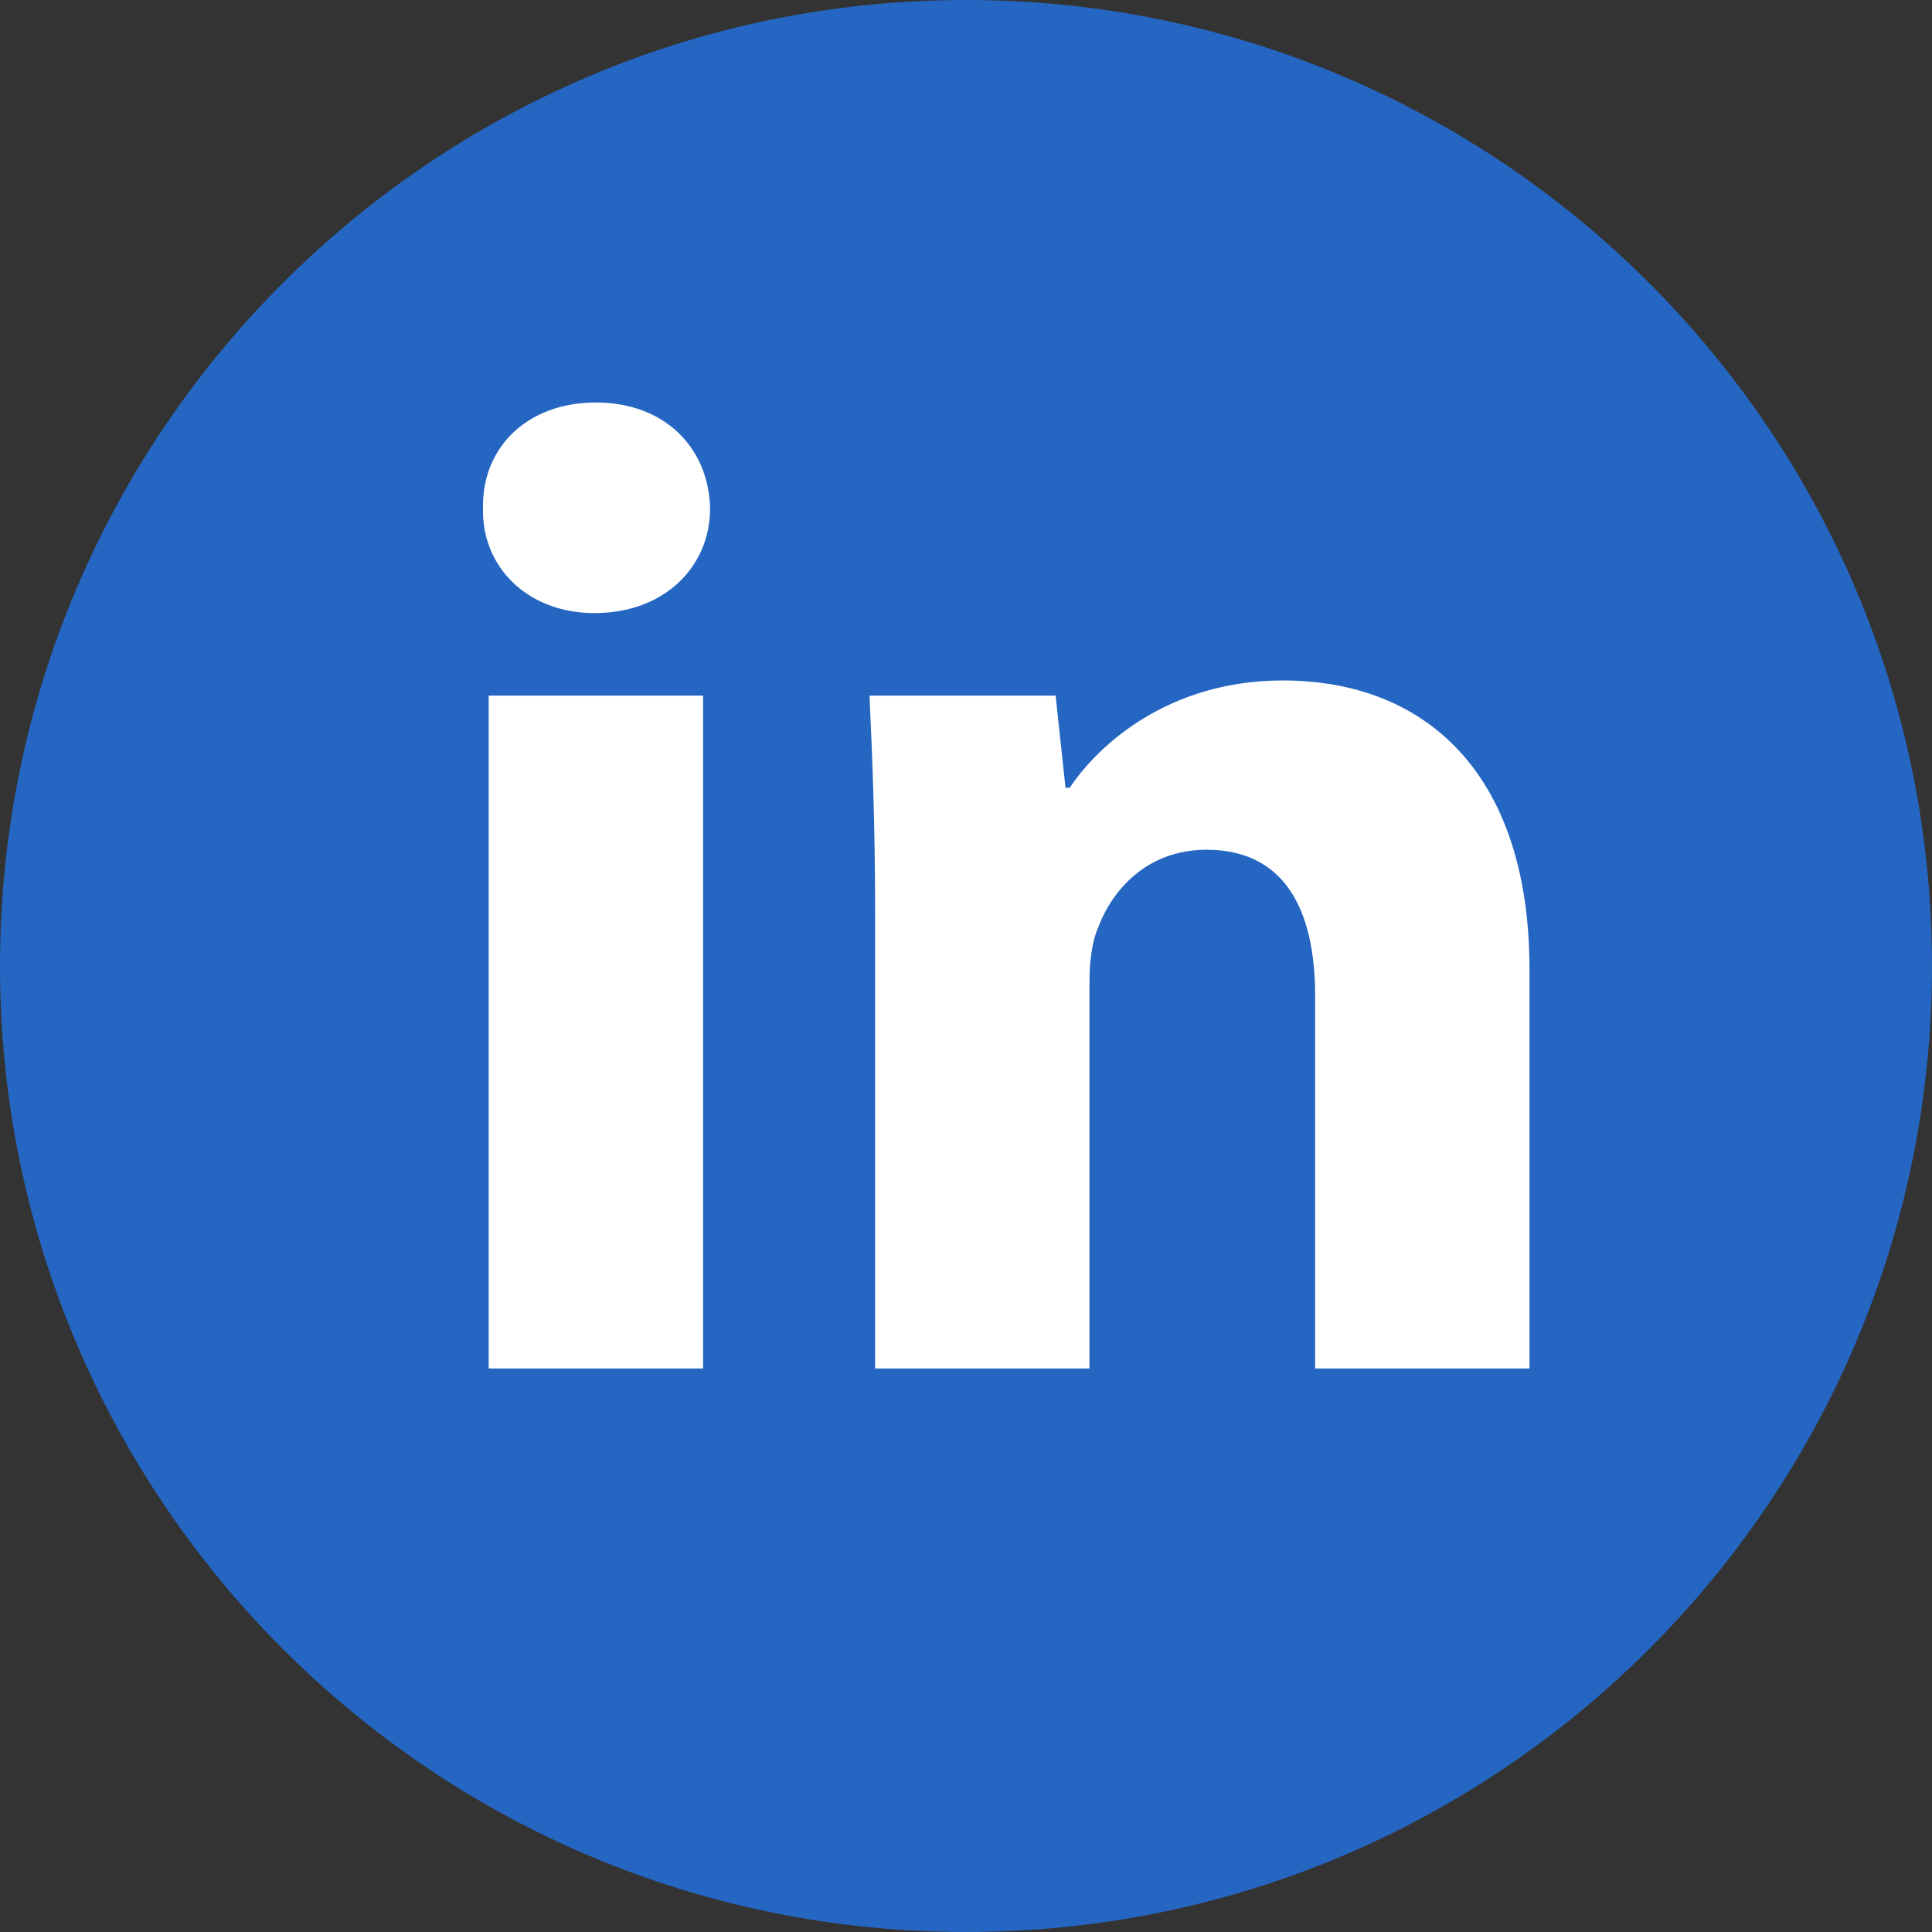
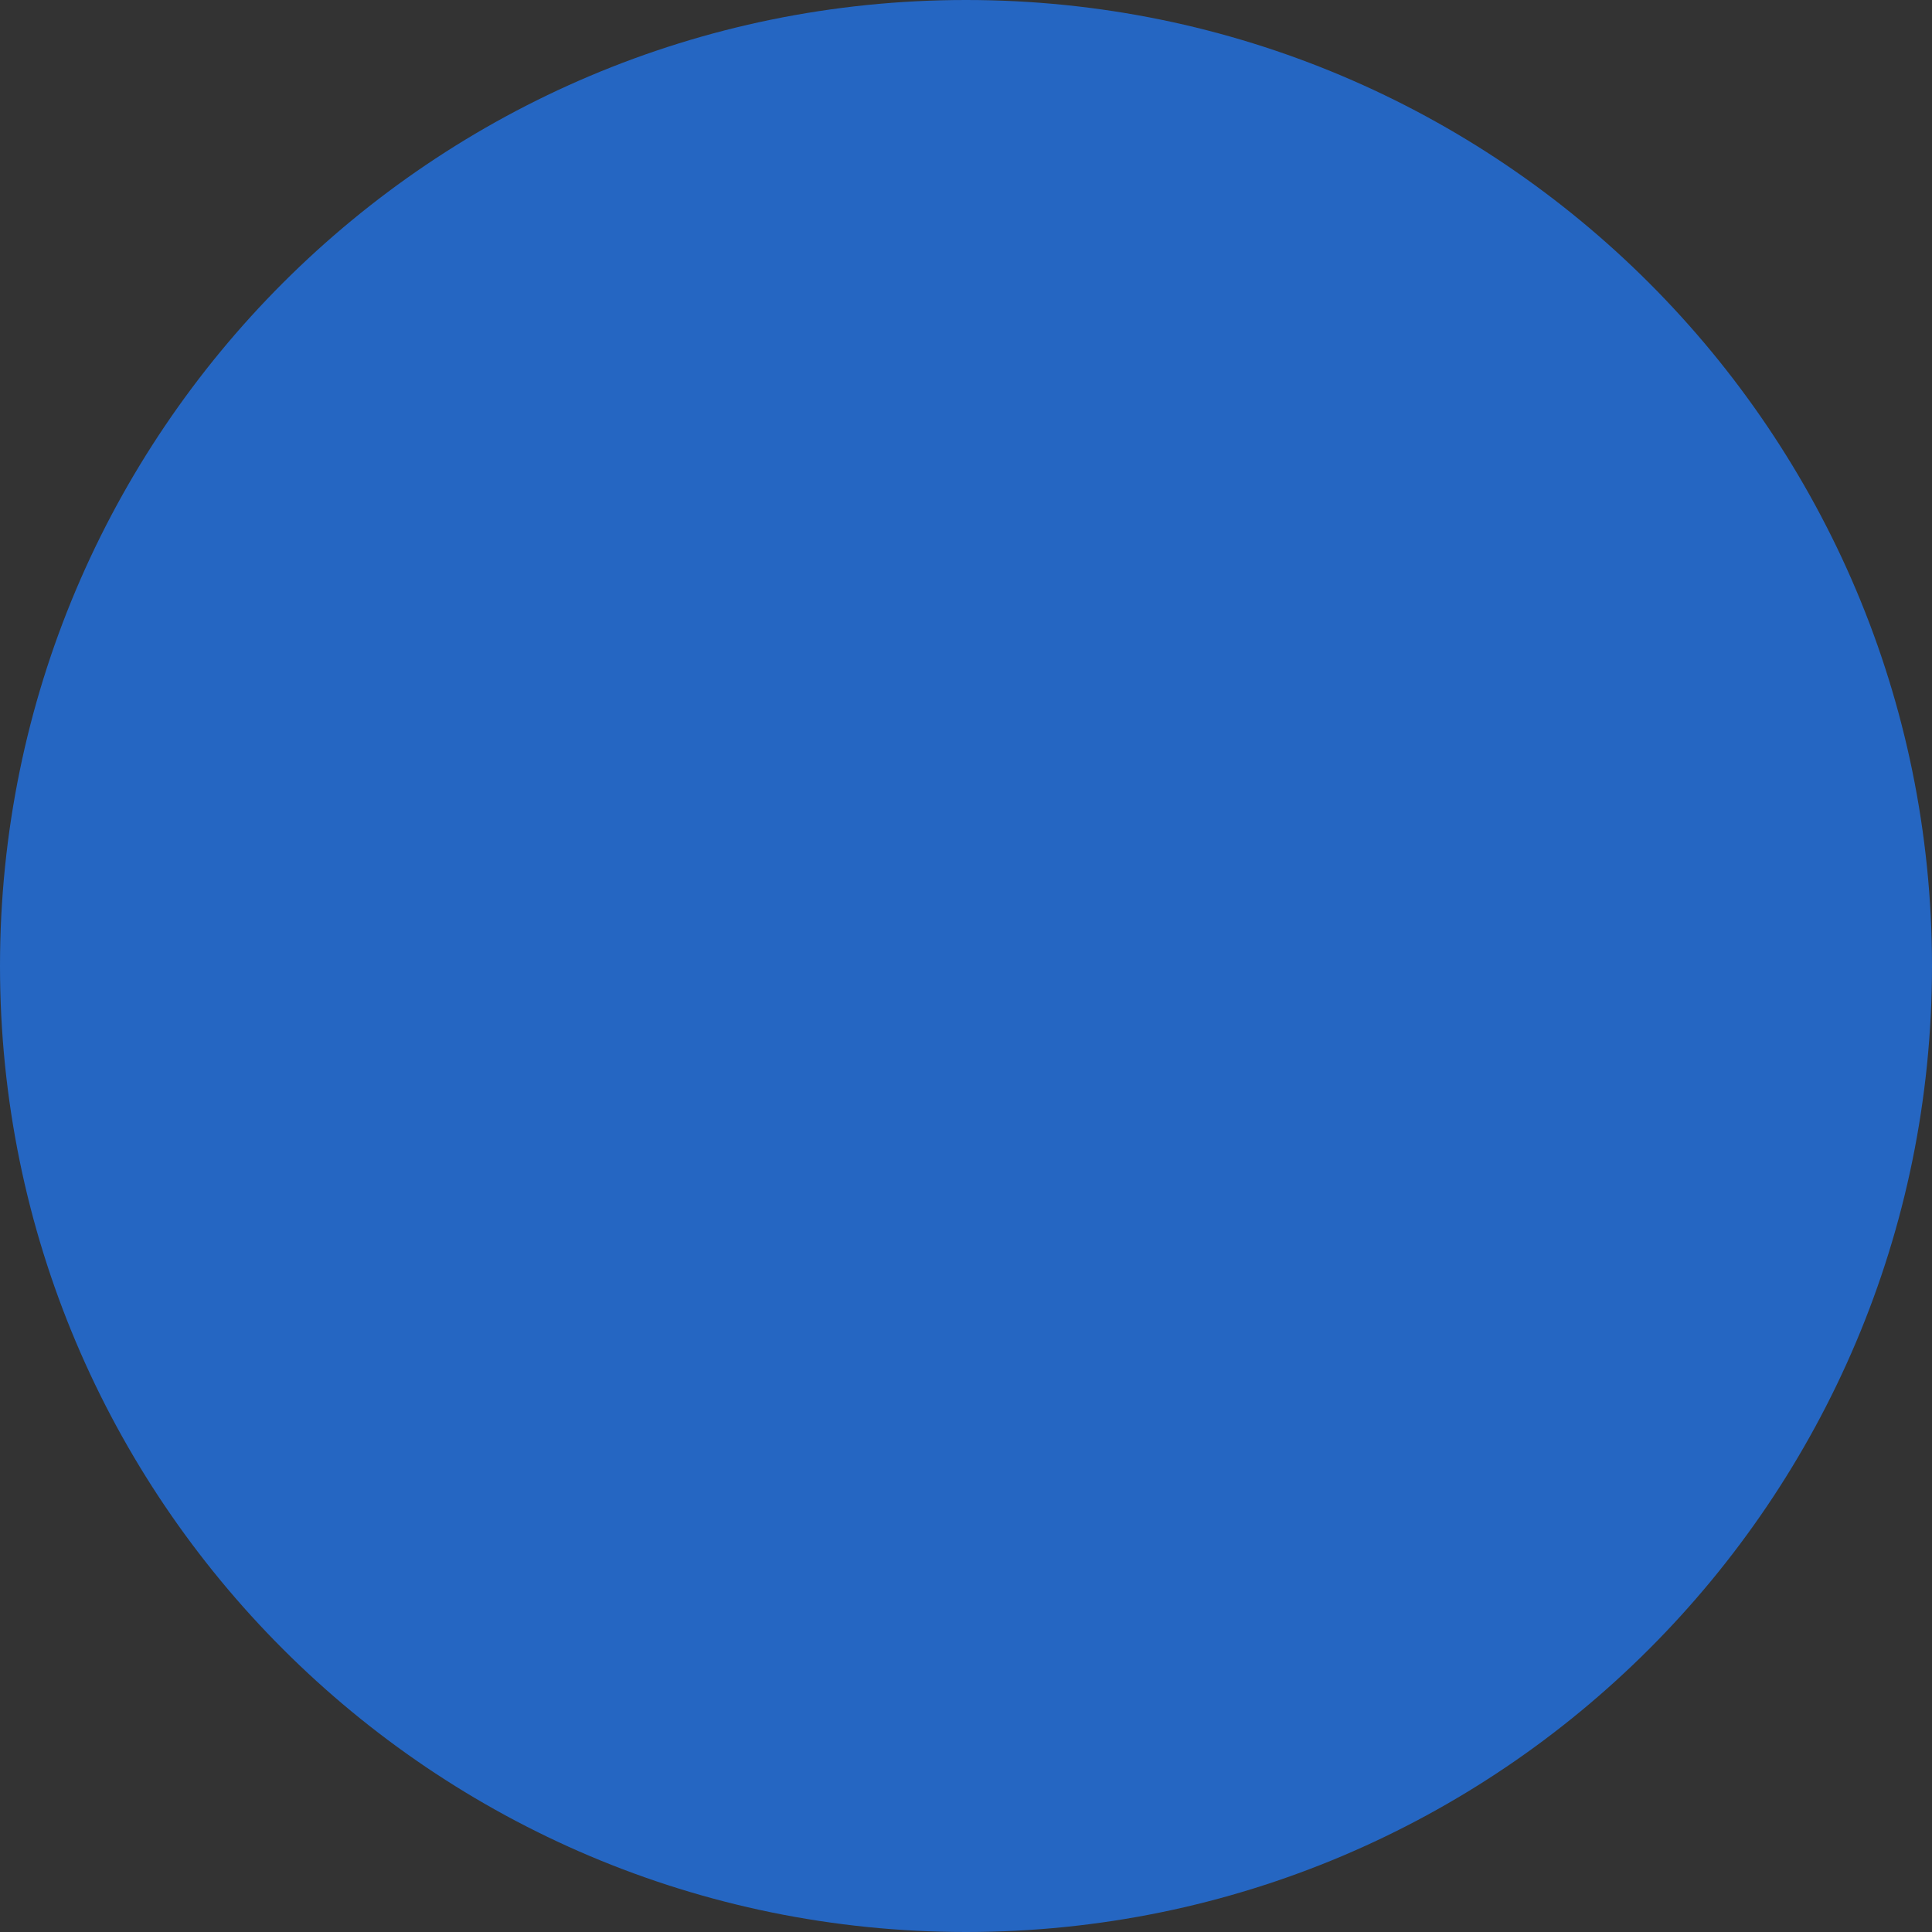
<svg xmlns="http://www.w3.org/2000/svg" width="24" height="24" viewBox="0 0 24 24">
  <rect x="0" y="0" width="24" height="24" fill="#333333" stroke="none" />
  <g fill="none">
    <path fill="#2566C2" d="M12,24 C5.372,24 0,18.628 0,12 C0,5.372 5.372,0 12,0 C18.628,0 24,5.372 24,12 C24,18.628 18.628,24 12,24 Z" />
-     <path fill="#FFF" d="M8.734,17 L8.734,8.641 L6.071,8.641 L6.071,17 L8.734,17 L8.734,17 Z M7.402,5 C6.544,5 5.983,5.564 6,6.317 C5.983,7.034 6.544,7.616 7.385,7.616 C8.26,7.616 8.821,7.034 8.821,6.316 C8.804,5.564 8.26,5 7.402,5 Z M10.871,17 L13.534,17 L13.534,12.179 C13.534,11.94 13.569,11.684 13.639,11.53 C13.814,11.052 14.252,10.556 14.988,10.556 C15.951,10.556 16.337,11.291 16.337,12.368 L16.337,17 L19,17 L19,12.043 C19,9.582 17.686,8.453 15.934,8.453 C14.515,8.453 13.639,9.257 13.289,9.786 L13.236,9.786 L13.113,8.641 L10.801,8.641 C10.836,9.376 10.871,10.265 10.871,11.308 L10.871,17 L10.871,17 Z" />
  </g>
</svg>